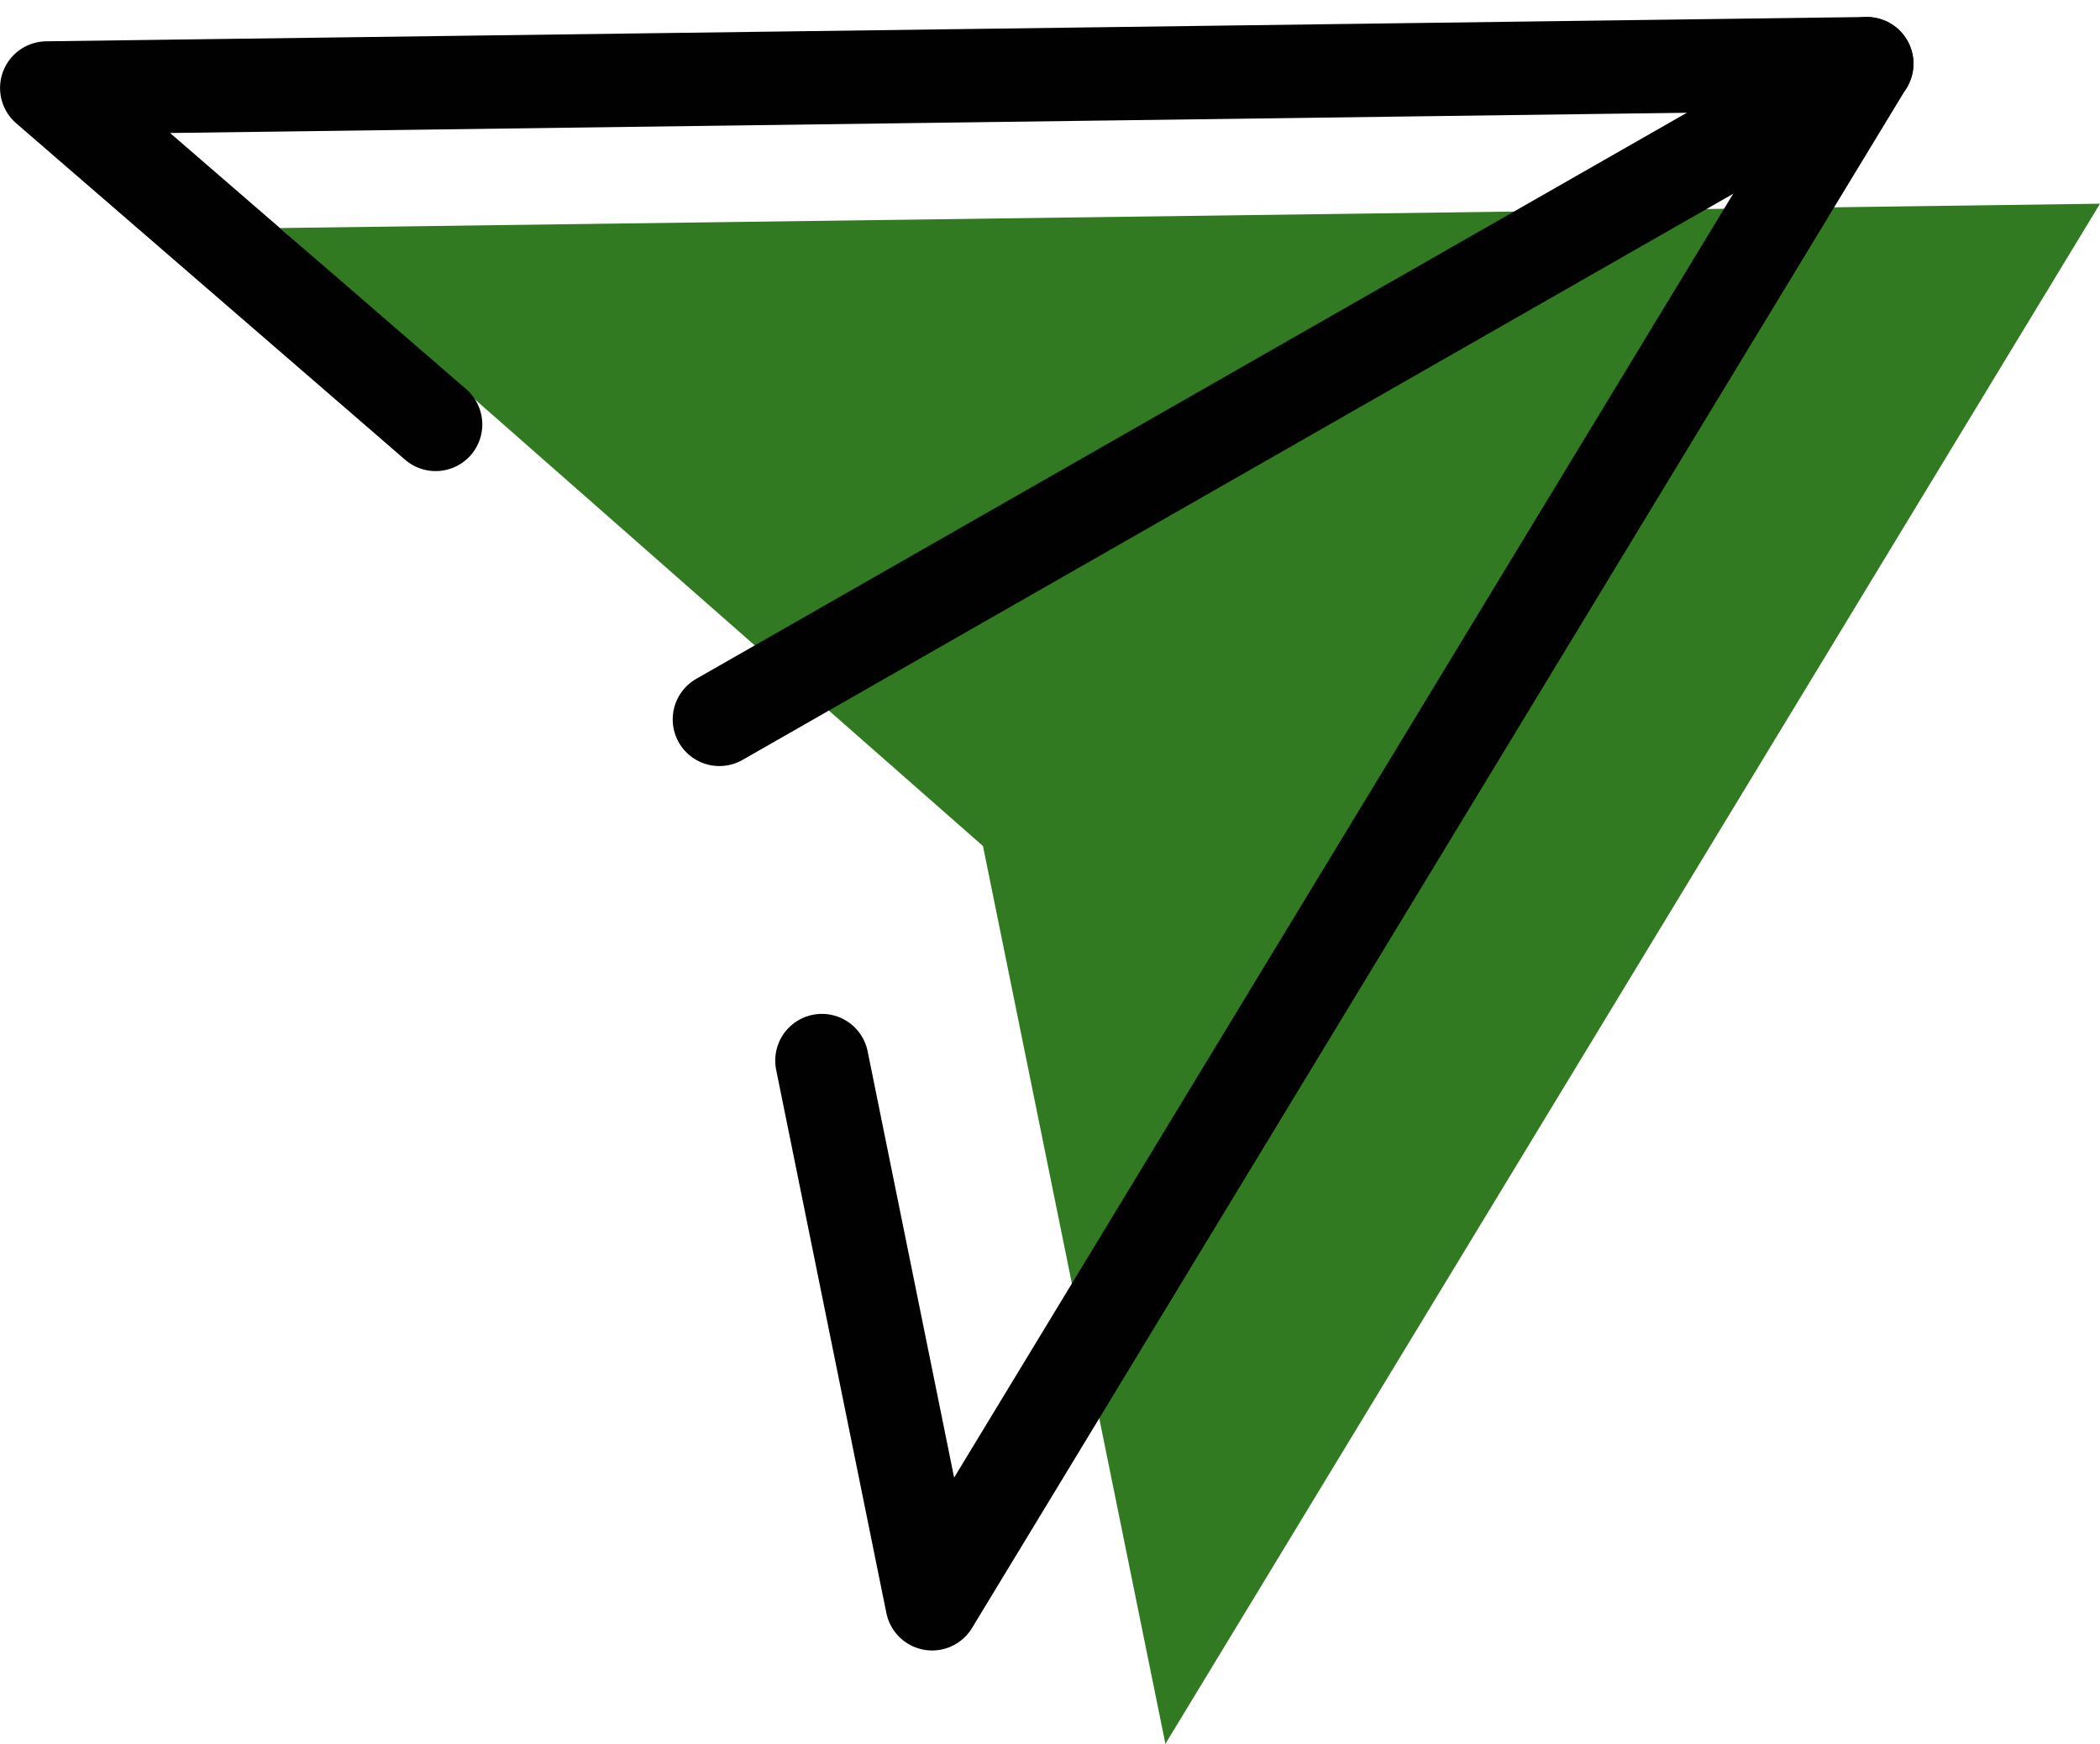
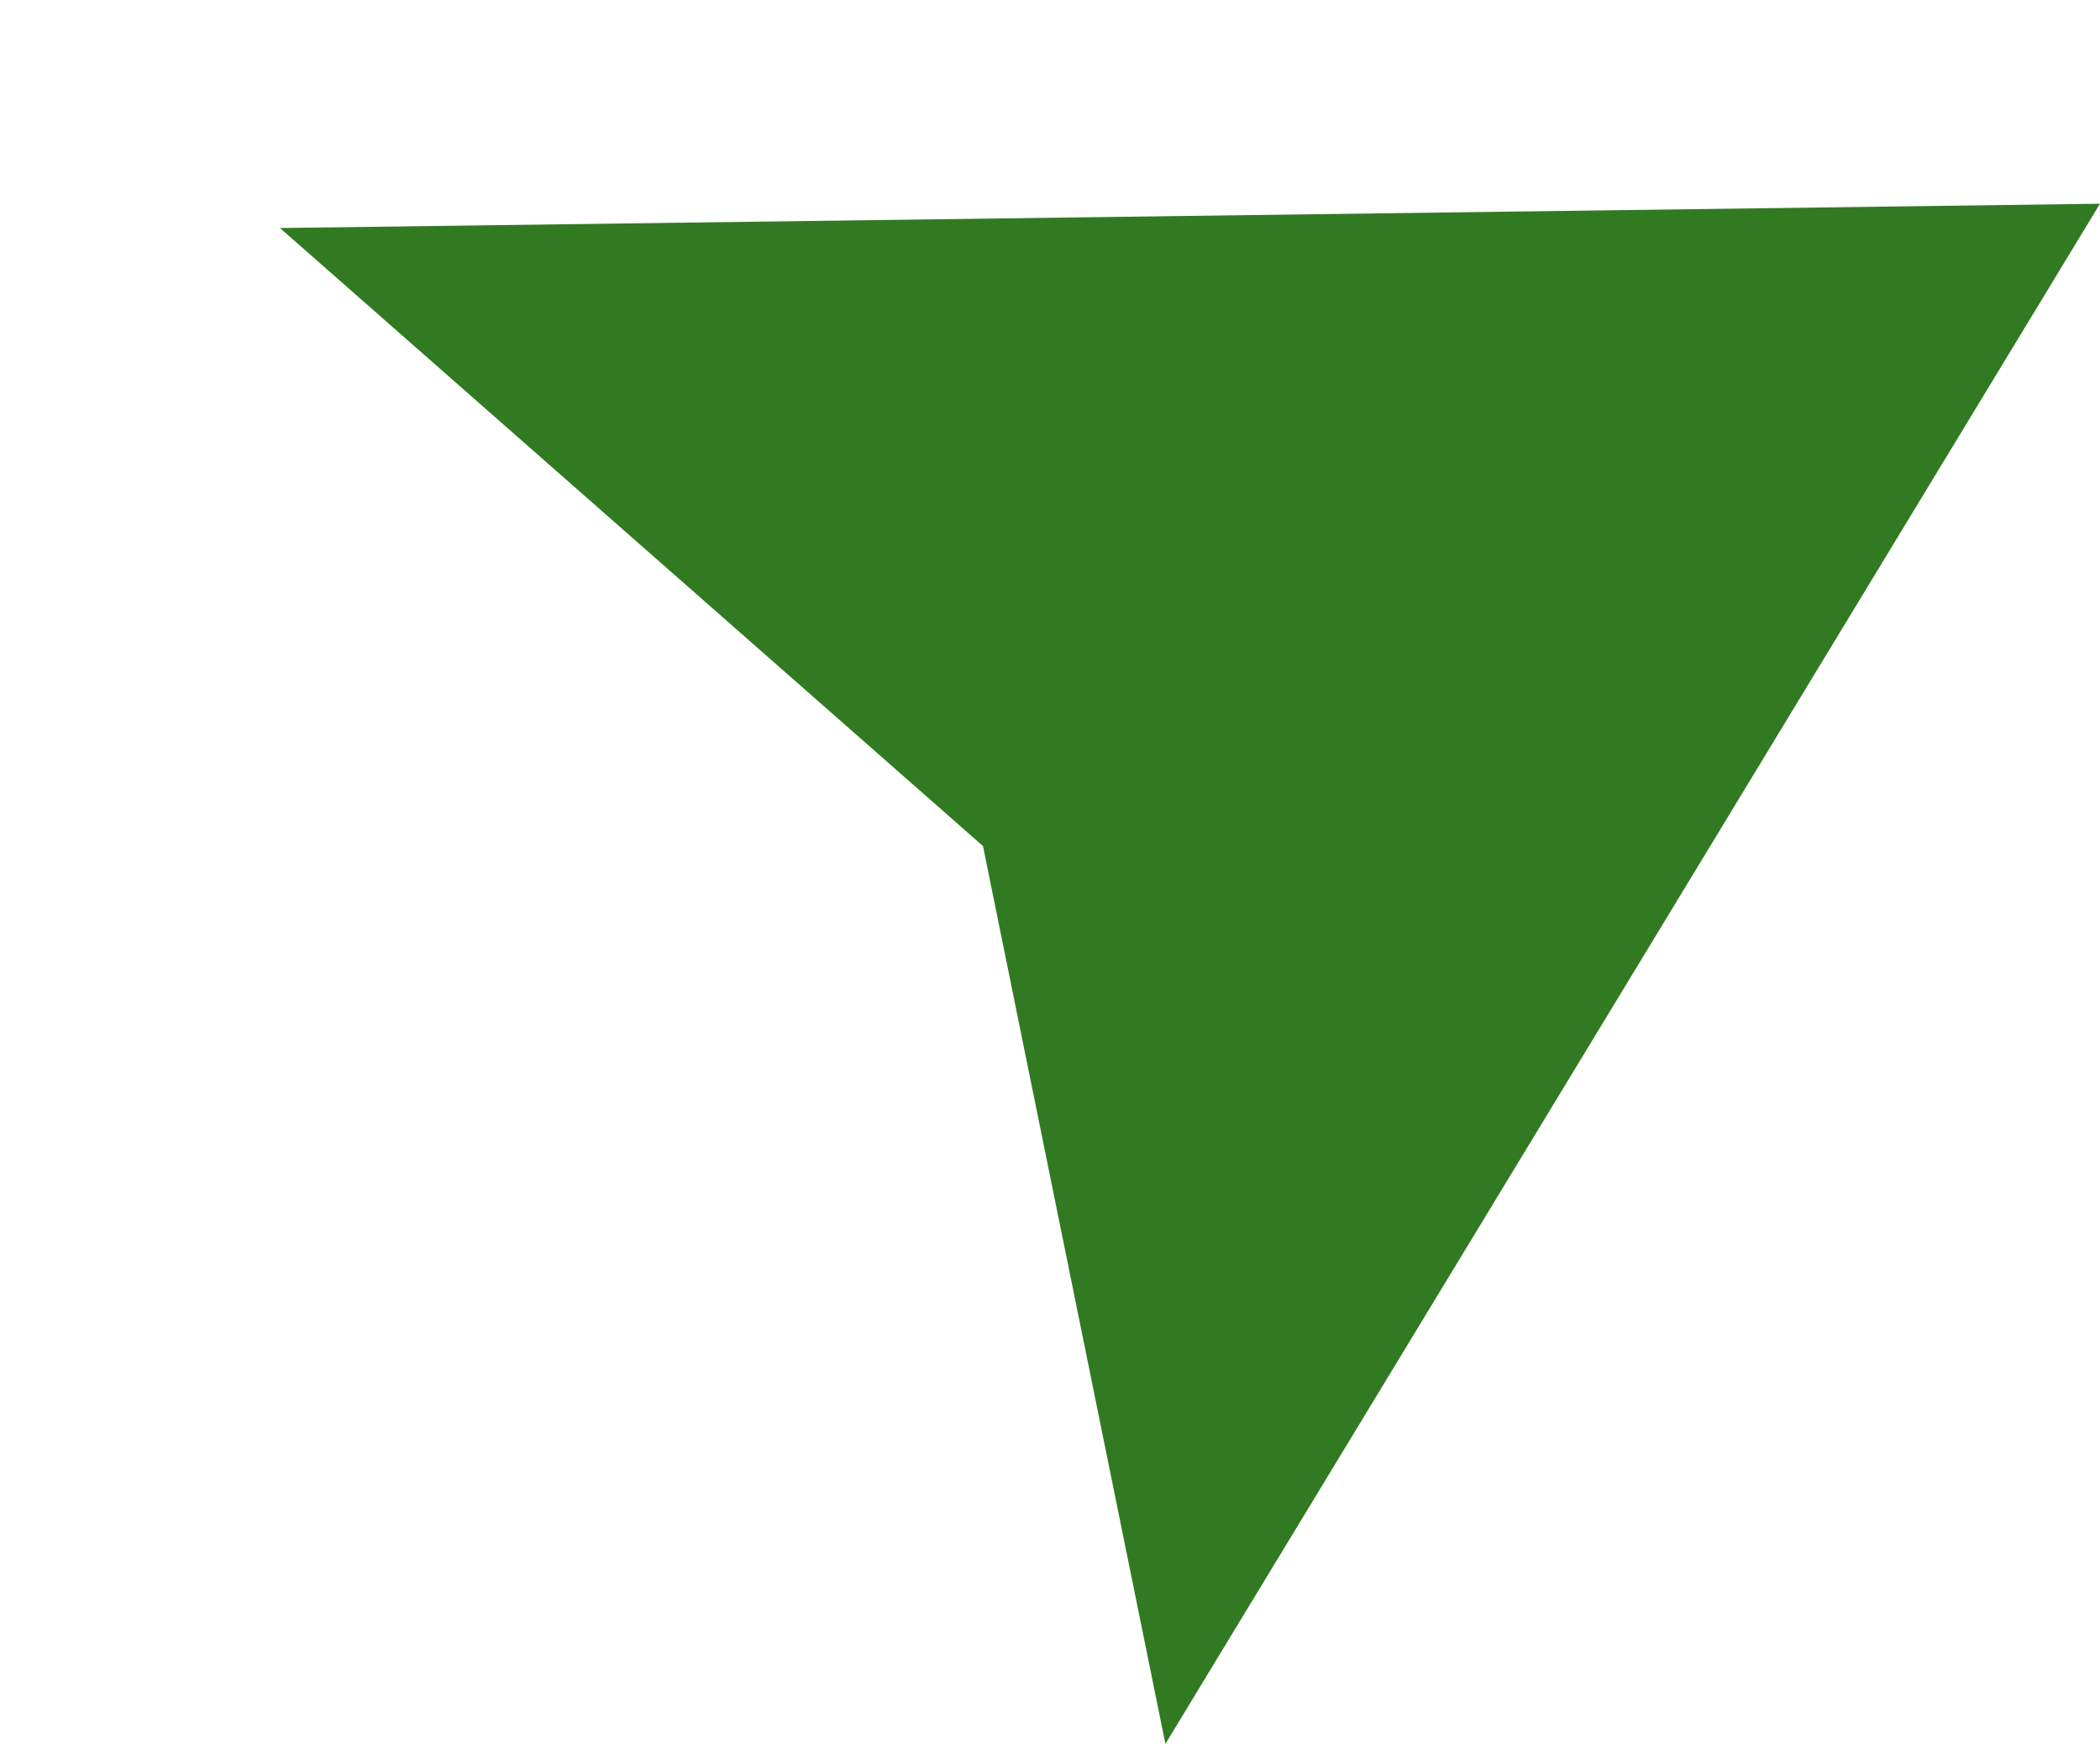
<svg xmlns="http://www.w3.org/2000/svg" width="45" height="37.364" viewBox="0 0 45 37.364">
  <g id="グループ_342" data-name="グループ 342" transform="translate(-709.046 -87.731)">
    <path id="パス_60" data-name="パス 60" d="M632.584,93.22l3.909,19.237,20.027-33-39,.521L632.584,93.22" transform="translate(97.526 12.639)" fill="#317a22" fill-rule="evenodd" />
-     <path id="パス_16" data-name="パス 16" d="M634.132,100.816l2.362,11.64,20.027-33-39,.521,8.334,7.209" transform="translate(92.526 9.639)" fill="none" stroke="#010101" stroke-linecap="round" stroke-linejoin="round" stroke-miterlimit="2" stroke-width="2" fill-rule="evenodd" />
-     <path id="パス_17" data-name="パス 17" d="M632.011,93.506,656.6,79.456" transform="translate(92.45 9.639)" fill="none" stroke="#010101" stroke-linecap="round" stroke-linejoin="round" stroke-miterlimit="2" stroke-width="2" fill-rule="evenodd" />
  </g>
</svg>